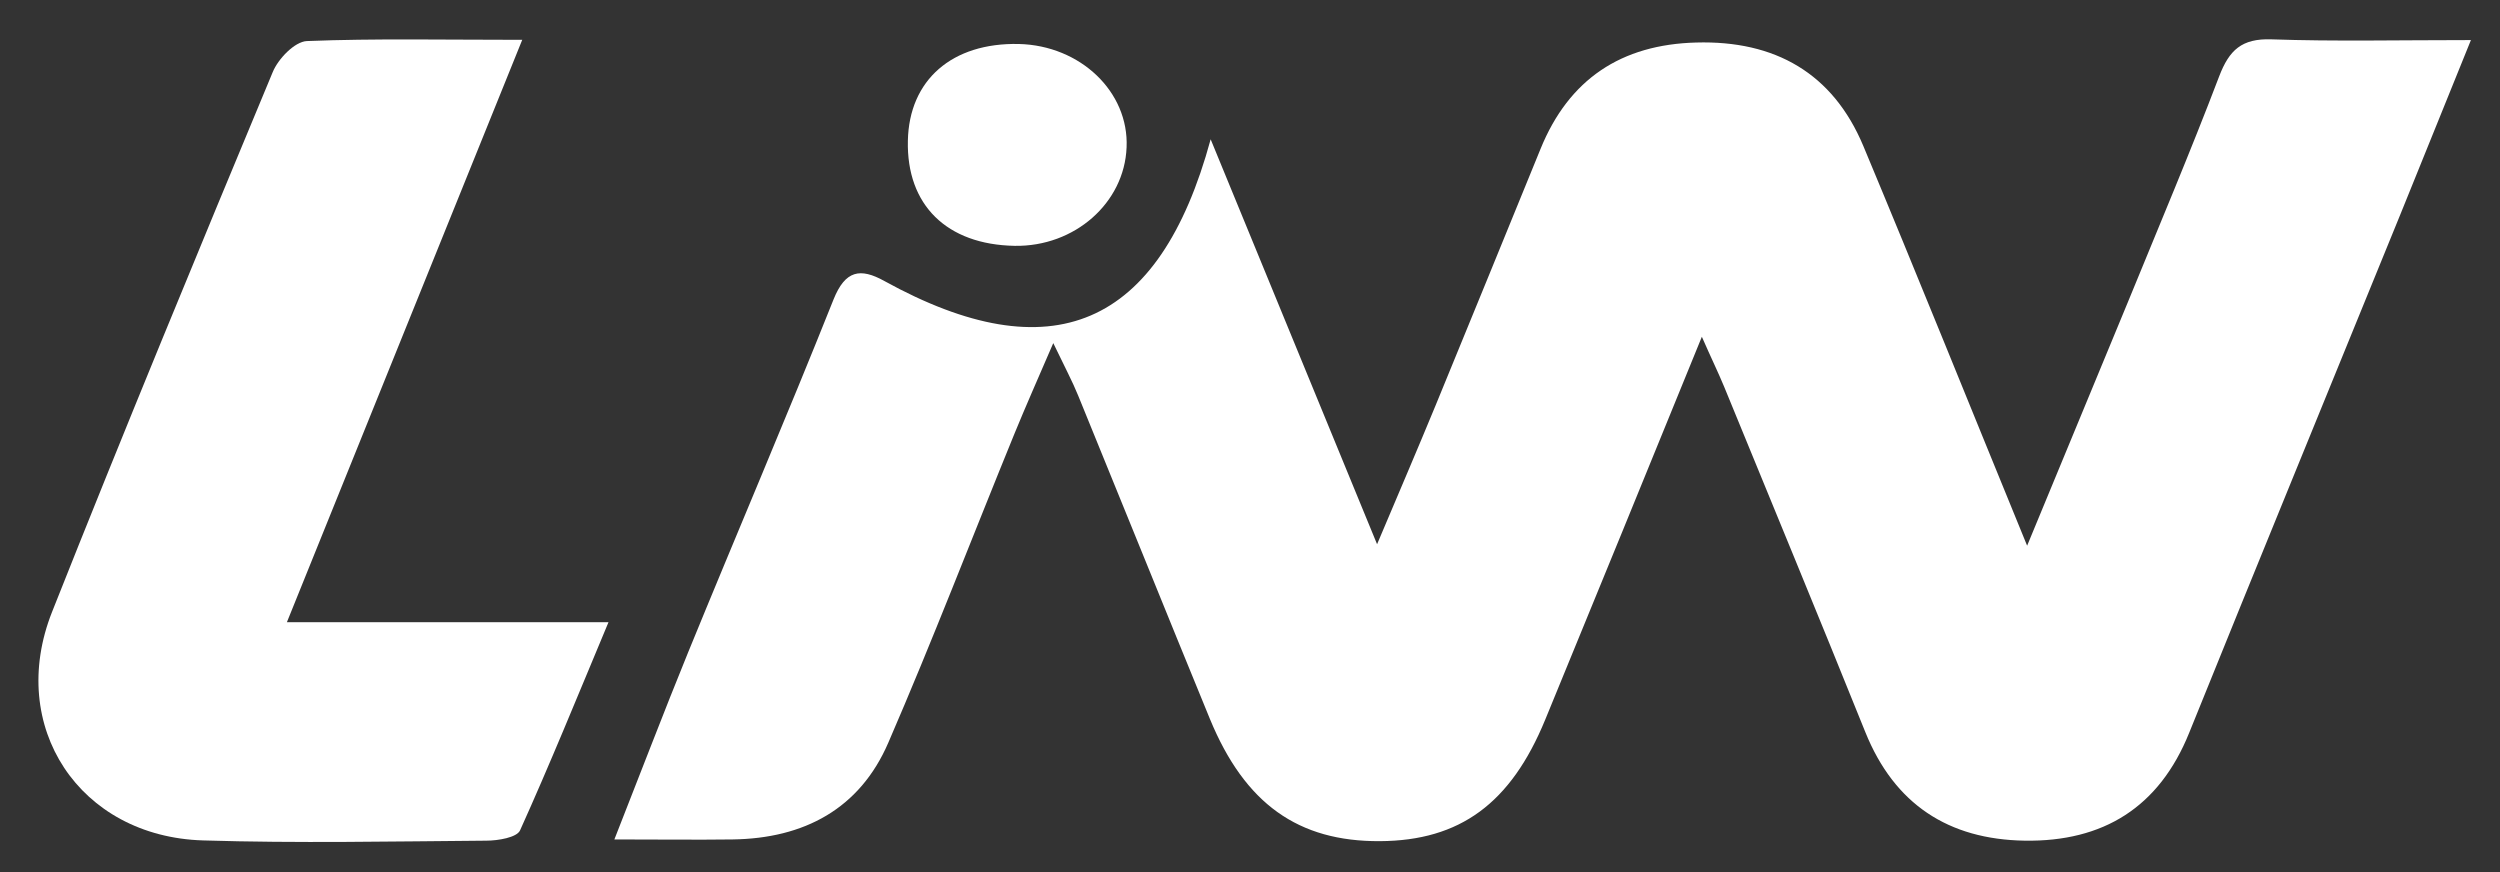
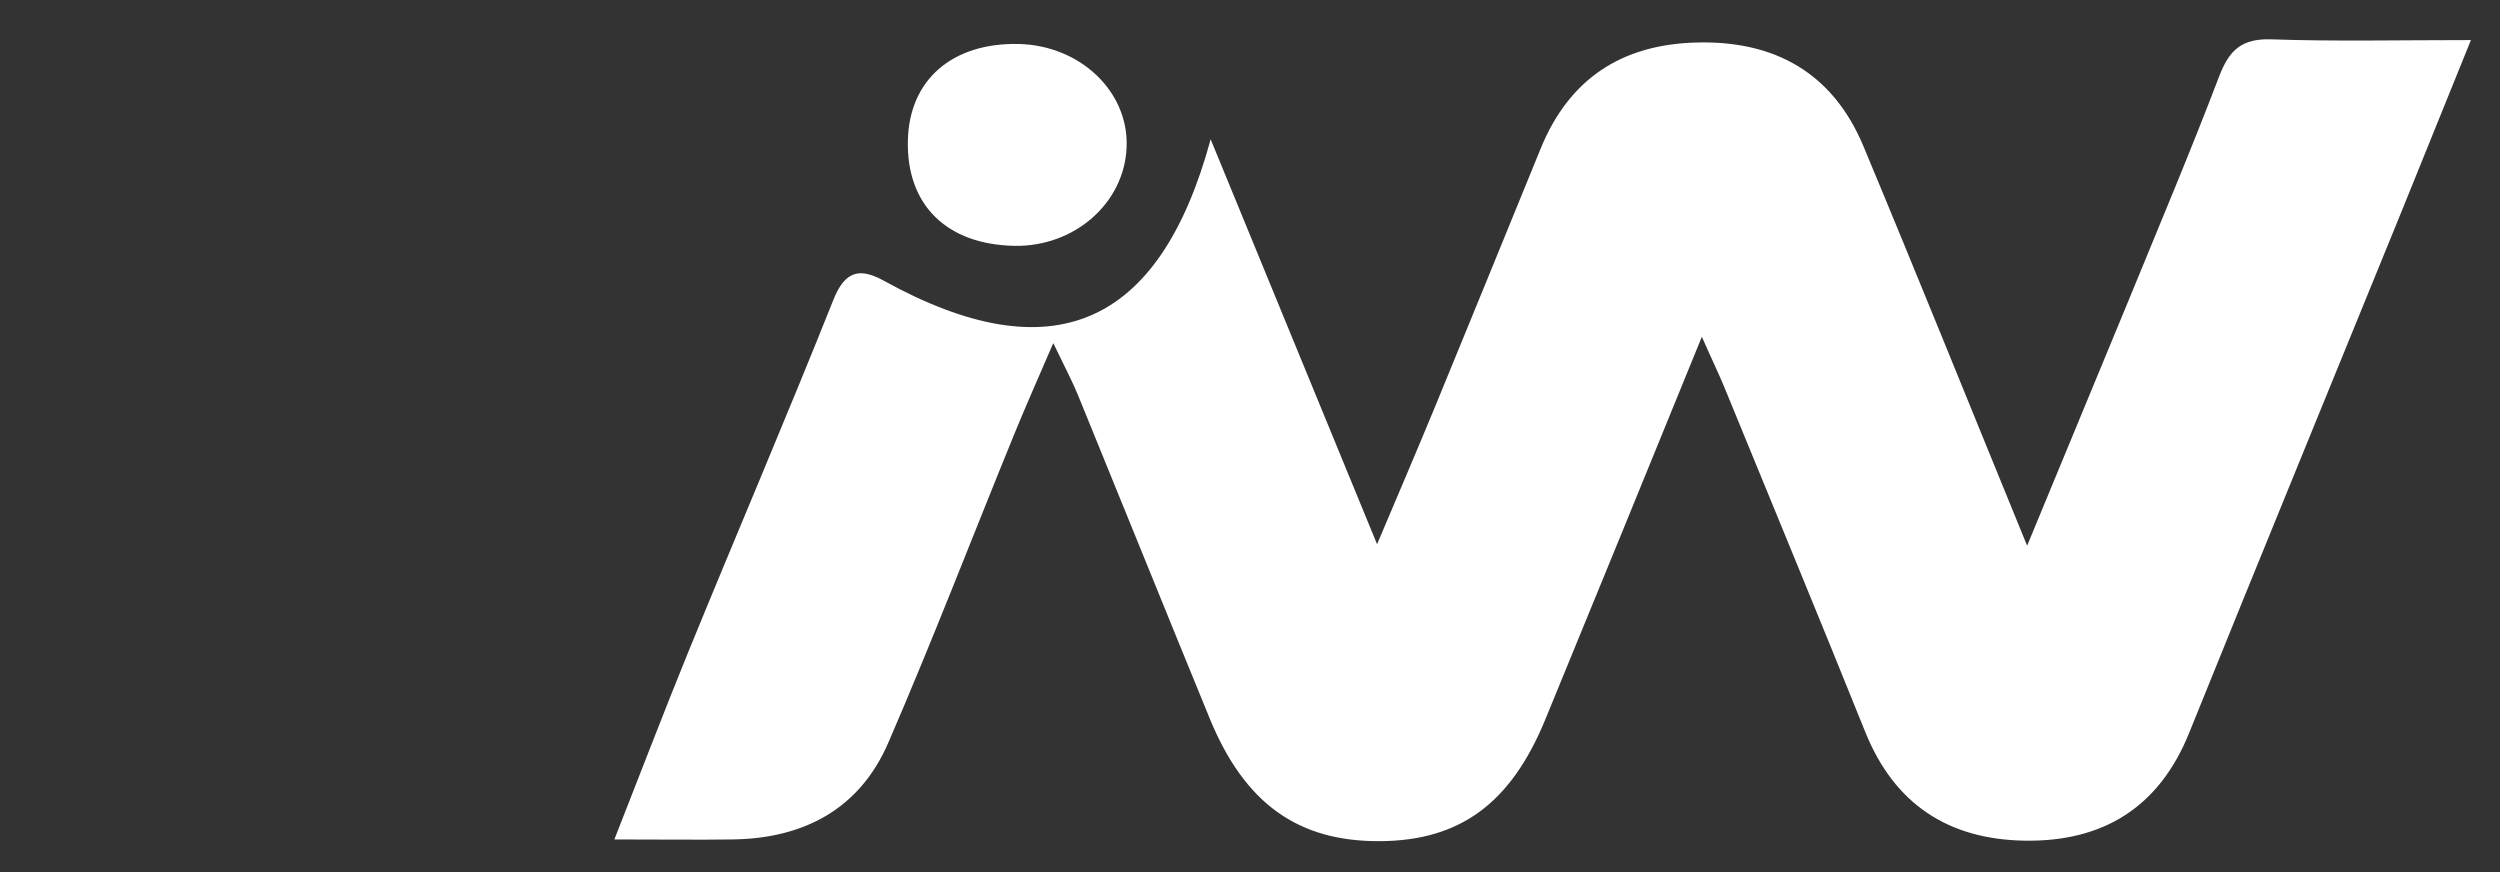
<svg xmlns="http://www.w3.org/2000/svg" version="1.1" id="Layer_1" x="0px" y="0px" viewBox="0 0 1023 357" style="enable-background:new 0 0 1023 357;" xml:space="preserve">
  <rect x="0" y="0" width="1023" height="357" fill="#333333" stroke="none" />
  <style type="text/css">
	.st0{fill:#FFFFFF;}
</style>
  <g>
    <path class="st0" d="M495.4,57c22.7,55.2,44.4,108.1,68.1,165.7c9.1-21.5,16.6-39,23.9-56.7c14.4-35,28.7-70.1,43-105.1   c11.6-28.5,33-42.7,63.7-43.5c32.2-0.9,55.9,12.5,68.4,42.4c22.1,52.9,43.5,106.1,67,163.5c14.7-35.6,28-67.6,41.2-99.6   c12.6-30.8,25.6-61.5,37.4-92.5c4.1-10.7,9.2-15.5,21.3-15.1c26,0.9,52.1,0.3,81.7,0.3c-10.5,25.9-19.7,48.7-28.9,71.4   c-28.8,70.7-57.8,141.3-86.4,212.1c-12.3,30.5-35.2,44.6-67.3,44.1c-31.2-0.5-53.3-14.9-65.2-44.4c-19-47.2-38.5-94.3-57.8-141.4   c-2.4-5.8-5.2-11.5-9.1-20.4c-22.2,54.5-43.1,105.6-64.1,156.7c-14.1,34.3-34.9,49.5-67.6,49.7c-33.5,0.2-55.3-15.3-69.6-50   c-18.1-44.1-35.9-88.3-53.9-132.3c-2.4-5.9-5.4-11.5-10.2-21.5c-6.4,14.8-11.3,25.9-15.9,37.1c-17.2,42.1-33.5,84.6-51.6,126.4   c-11.7,27.1-34.5,39.2-63.7,39.6c-15,0.2-29.9,0-48.4,0c10.8-27.4,20.2-52.1,30.2-76.6c19.7-48.2,40.2-96,59.5-144.4   c4.8-11.9,10.9-13,20.8-7.5C430.1,152.6,474.4,134.3,495.4,57z" />
-     <path class="st0" d="M213.7,16.3c-32.7,81-63.9,158-96.3,238.3c44.2,0,85,0,131.6,0c-13,31.1-24.1,58.4-36.2,85.2   c-1.3,2.9-9,4.2-13.8,4.2c-38.6,0.3-77.3,1.1-115.9-0.1c-50.6-1.5-80.4-46.6-61.8-93.5C50.6,176.5,81,103,111.6,29.5   c2.2-5.4,9-12.5,14-12.7C153.5,15.7,181.6,16.3,213.7,16.3z" />
    <path class="st0" d="M415.2,100.6c-27.8-0.5-44.3-16.7-43.7-43c0.5-24.9,18.1-40.2,45.4-39.6c25.2,0.6,45.1,19.6,44.1,42.3   C460.1,83.1,439.7,101,415.2,100.6z" />
  </g>
</svg>